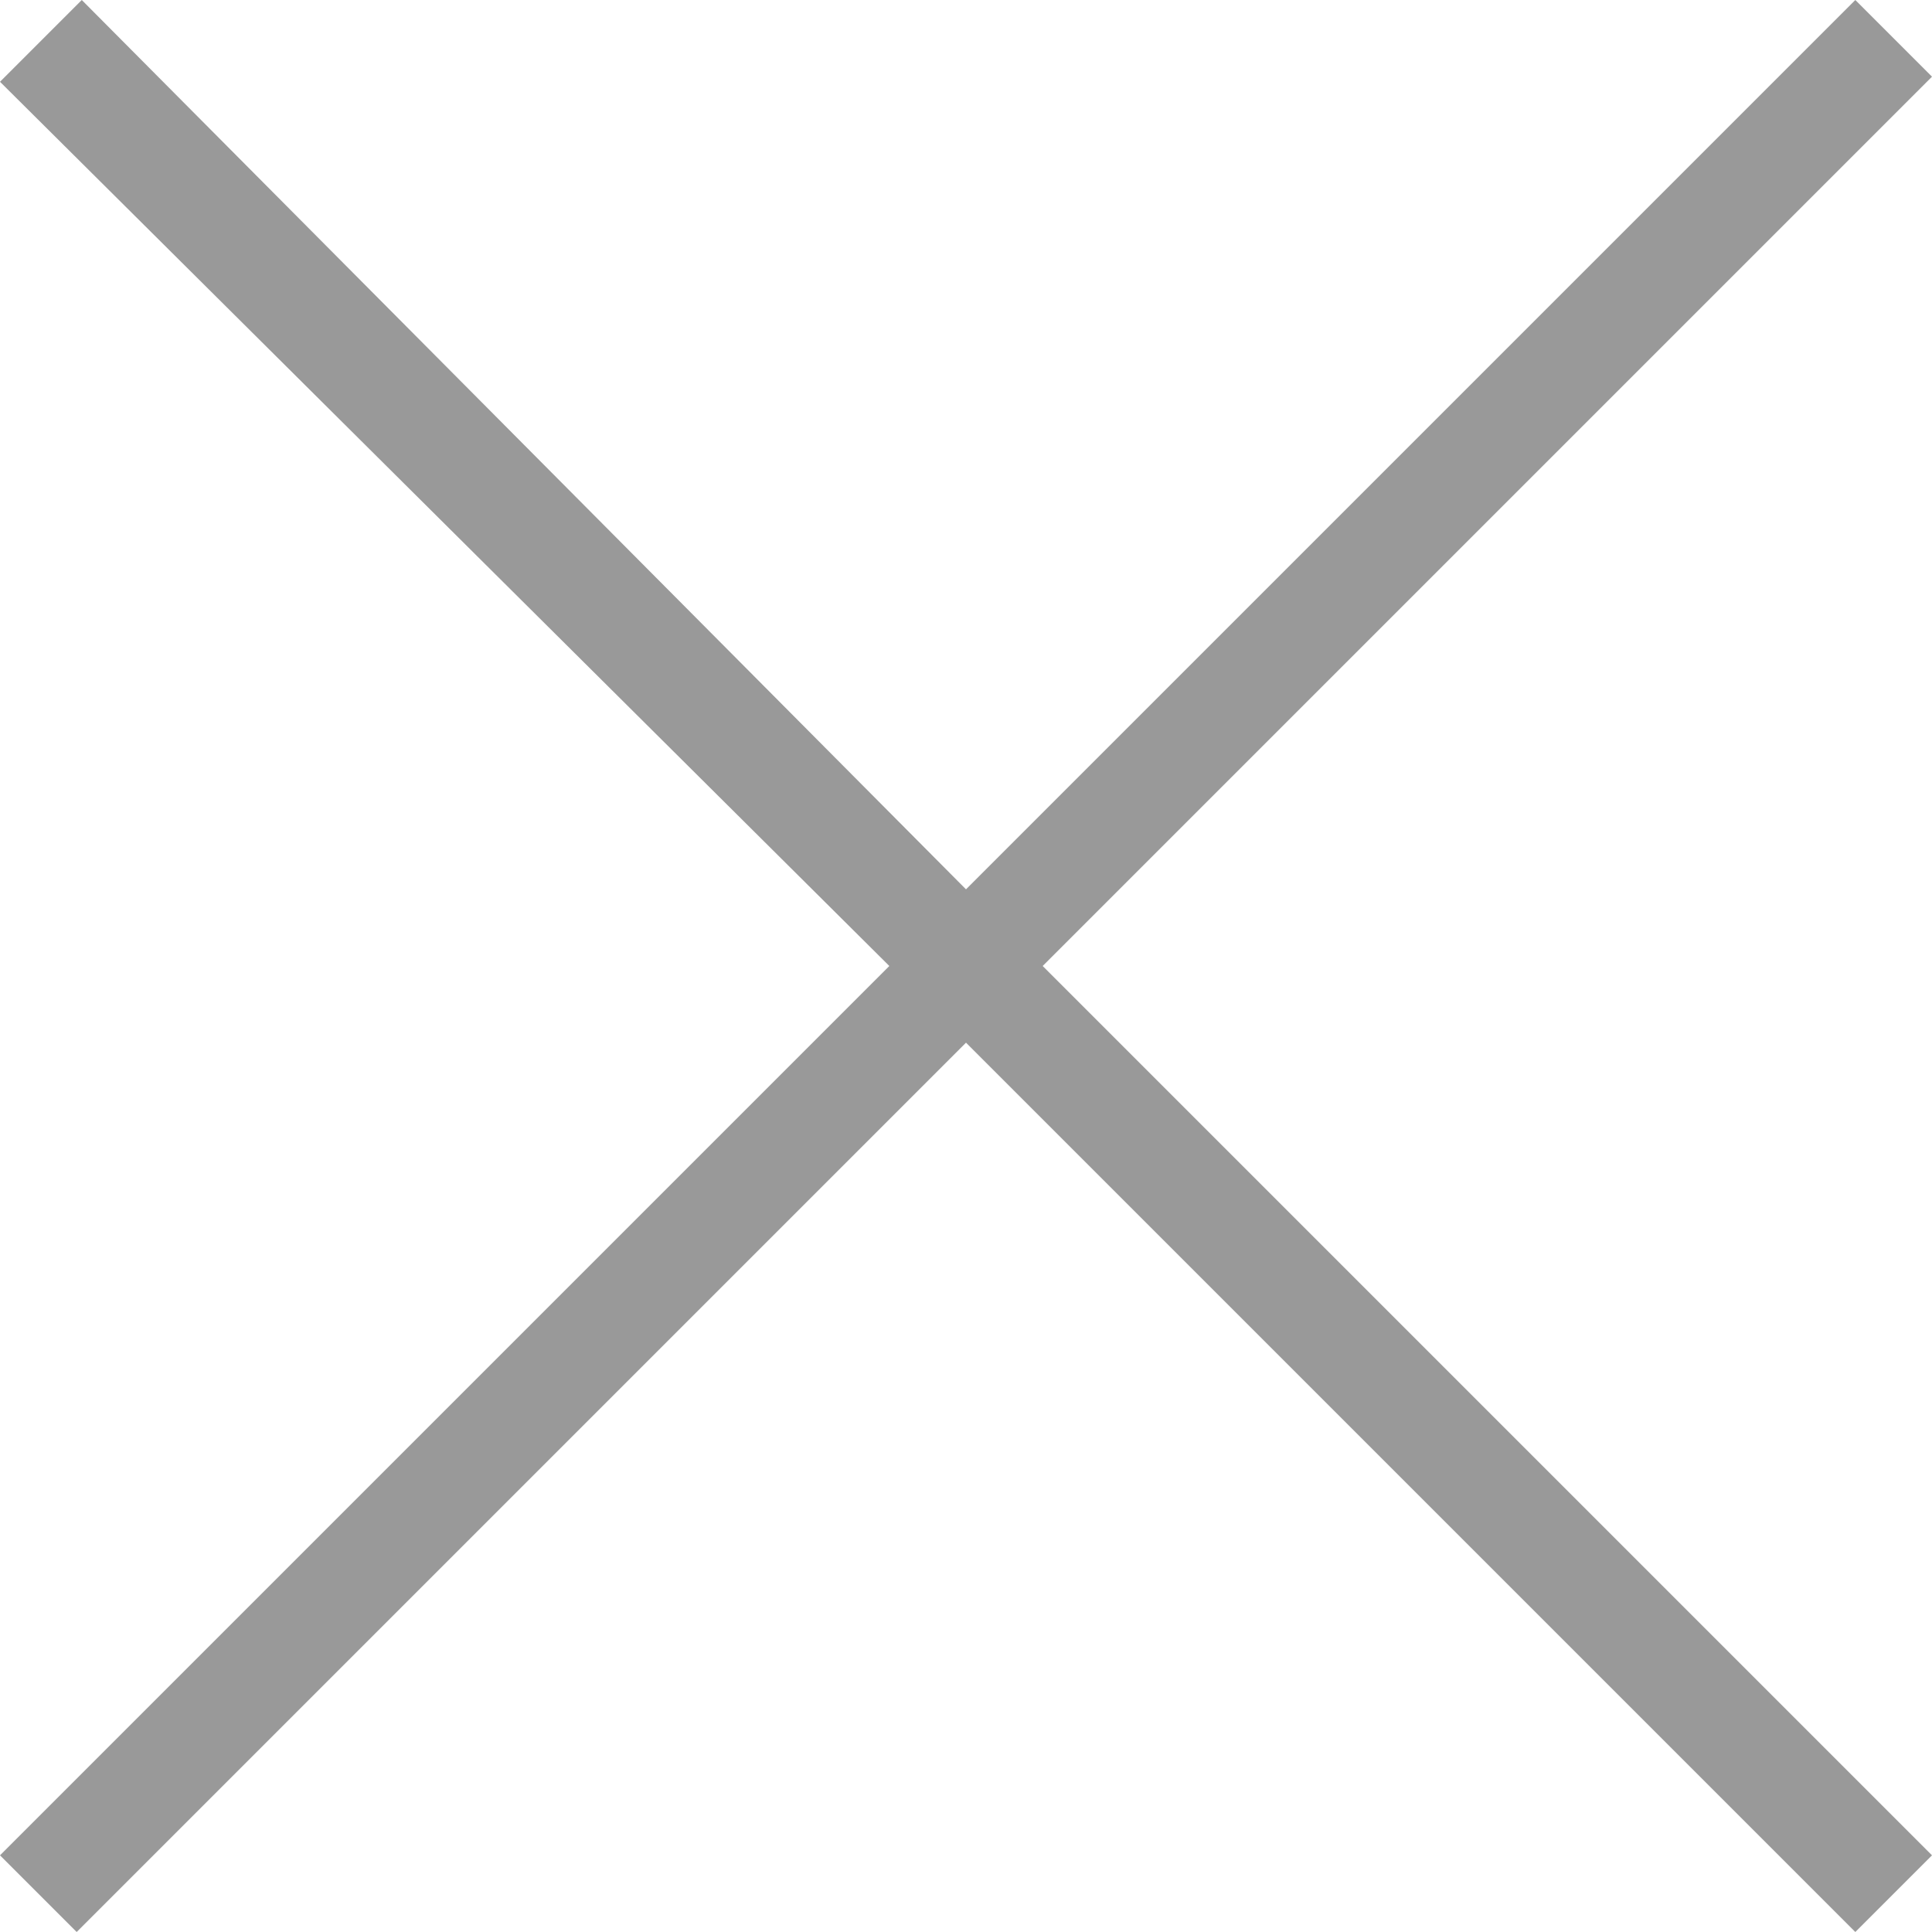
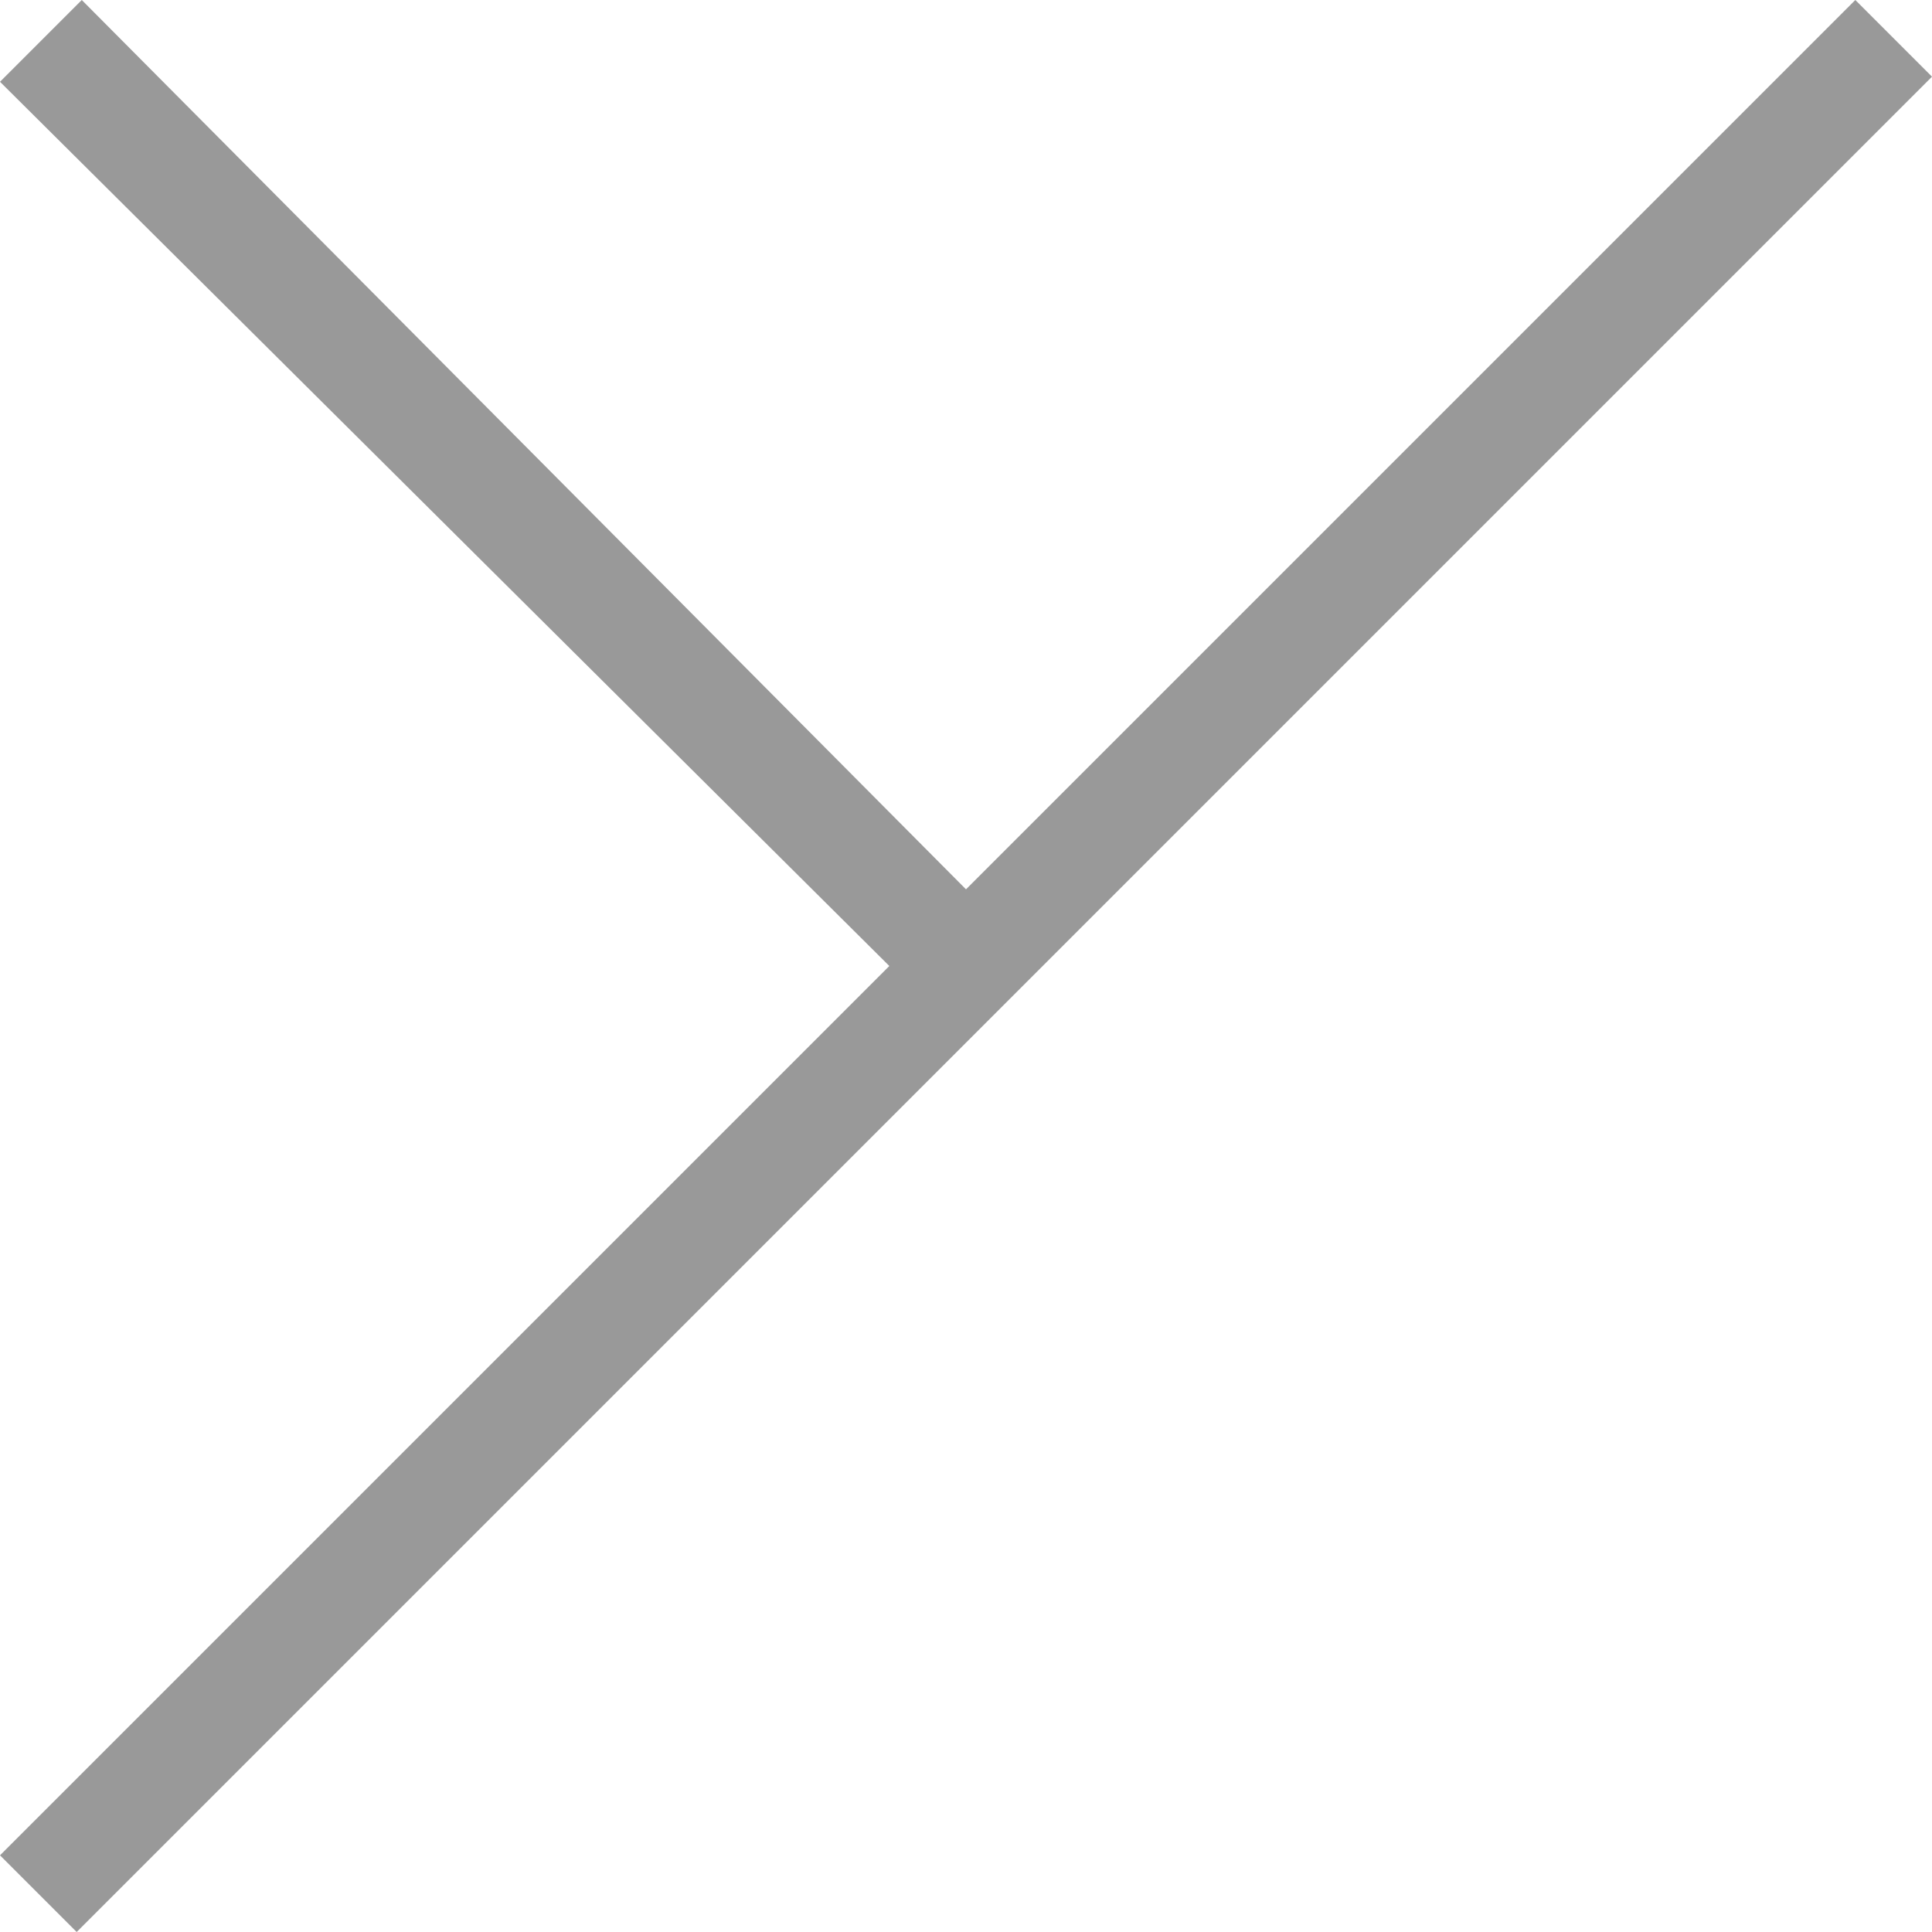
<svg xmlns="http://www.w3.org/2000/svg" version="1.1" id="レイヤー_1" x="0px" y="0px" viewBox="0 0 37.8 37.8" style="enable-background:new 0 0 37.8 37.8;" xml:space="preserve">
  <style type="text/css">
	.st0{fill:#999999;}
</style>
-   <path class="st0" d="M18.9,20.4L1.5,37.8L0,36.3l17.4-17.4L0,1.6L1.6,0l17.3,17.4L36.3,0l1.5,1.5L20.4,18.9l17.4,17.4l-1.5,1.5  L18.9,20.4z" />
+   <path class="st0" d="M18.9,20.4L1.5,37.8L0,36.3l17.4-17.4L0,1.6L1.6,0l17.3,17.4L36.3,0l1.5,1.5L20.4,18.9l-1.5,1.5  L18.9,20.4z" />
</svg>